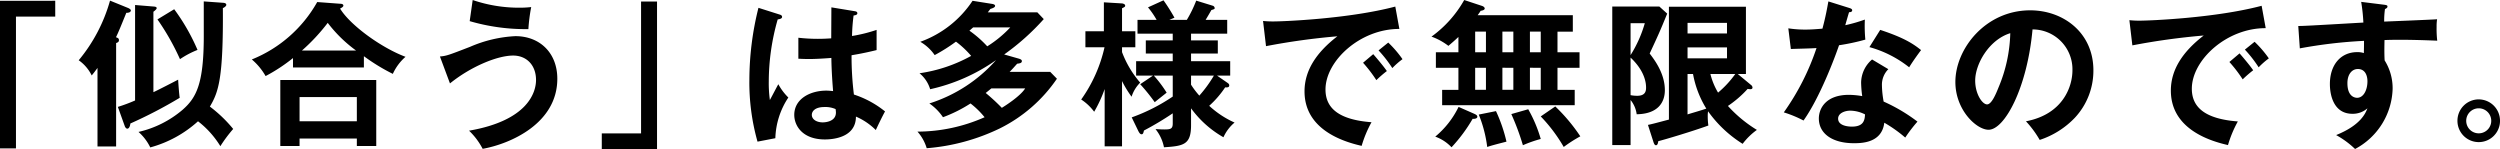
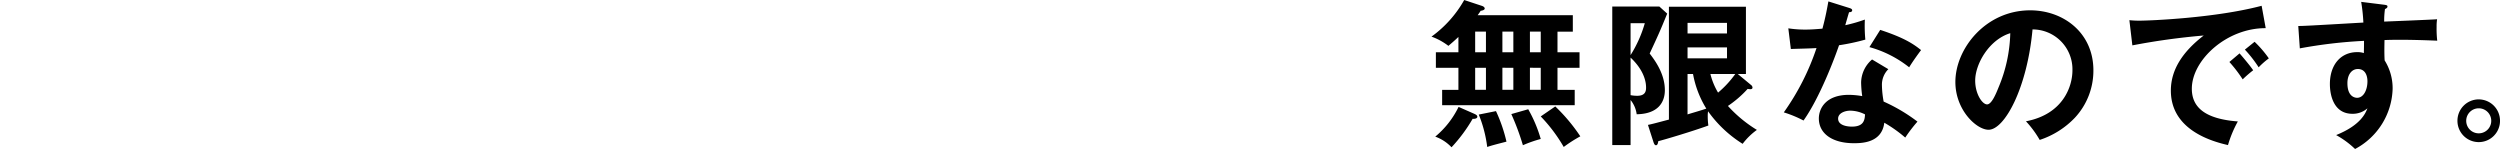
<svg xmlns="http://www.w3.org/2000/svg" width="510.23" height="30.441" viewBox="0 0 510.23 30.441">
  <g id="グループ_42595" data-name="グループ 42595" transform="translate(-2.843)">
-     <path id="パス_55707" data-name="パス 55707" d="M15.626-22.174V7.948h3.258v-26.9H26.9v-3.226Zm25.49,25.65c.1.224.287.447.479.447.479,0,.607-.767.639-1.054A93.06,93.06,0,0,0,52.3-2.37c-.128-.862-.256-2.683-.319-3.705-.735.383-4.248,2.2-5.047,2.555V-19.938c.319-.224.671-.543.671-.735s-.192-.287-.511-.319l-3.9-.319V-1.827a33.738,33.738,0,0,1-3.514,1.31ZM39.327-13.55c.415-.128.575-.287.575-.607,0-.383-.319-.479-.607-.575.479-.958,1.15-2.619,2.108-4.983.256,0,.926-.032.926-.511,0-.16-.287-.351-.479-.447l-3.769-1.533a32.845,32.845,0,0,1-6.389,12.17,8.183,8.183,0,0,1,2.651,3.1c.351-.415.671-.831,1.182-1.533V7.564h3.8Zm17.888-1.405c0,9.774-1.533,12.585-4.344,15.045a21.118,21.118,0,0,1-8.976,4.5,10.119,10.119,0,0,1,2.4,3.162,23.758,23.758,0,0,0,9.743-5.334A18.8,18.8,0,0,1,60.6,7.5a27.828,27.828,0,0,1,2.619-3.514A27.6,27.6,0,0,0,58.461-.581c1.789-3,2.747-5.814,2.651-20.092.415-.192.7-.447.7-.671,0-.287-.287-.383-.575-.415l-4.025-.287ZM47.76-18.373a49.163,49.163,0,0,1,4.6,8.113,18.192,18.192,0,0,1,3.578-1.885,41.168,41.168,0,0,0-4.759-8.305Zm42.132,7.507A39.378,39.378,0,0,0,95.8-7.257a10.236,10.236,0,0,1,2.587-3.482c-5.015-1.885-11.308-6.484-13.352-9.838.351-.192.671-.383.671-.607,0-.351-.447-.383-.639-.383l-4.7-.351A26.756,26.756,0,0,1,67.022-10.2,12.653,12.653,0,0,1,69.833-6.81a34.221,34.221,0,0,0,5.59-3.673v1.917h14.47Zm-12.649-1.15a38.97,38.97,0,0,0,5.271-5.654A27.837,27.837,0,0,0,88.3-12.017ZM88.455,5.935V7.469h3.961V-6.011H72.835V7.469h3.929V5.935ZM76.764,2.422V-2.53H88.455V2.422Zm34.722-20.443a40.769,40.769,0,0,0,11.979,1.629,35.43,35.43,0,0,1,.575-4.5,20.032,20.032,0,0,1-2.2.128,29.262,29.262,0,0,1-9.743-1.565ZM107.461-5.309c4.184-3.386,9.615-5.686,12.9-5.686,2.715,0,4.664,1.949,4.664,4.983,0,2.492-1.629,8.273-13.671,10.349a14.086,14.086,0,0,1,2.779,3.705c5.654-1.022,15.237-5.175,15.237-14.31,0-5.239-3.546-8.688-8.561-8.688a26.335,26.335,0,0,0-9.231,2.172c-4.472,1.725-4.791,1.853-6.165,1.98Zm42.26,13.416V-22.015h-3.258v26.9h-8.018V8.107Zm35.584-28.94c0,.735-.032,6.037-.032,6.325-.575.032-1.437.1-2.747.1a35.438,35.438,0,0,1-3.961-.224v4.28c.671.032,1.278.064,2.2.064.958,0,2.587-.064,4.536-.224.032,2.811.256,5.526.351,6.772a13.11,13.11,0,0,0-1.342-.1c-3.45,0-6.58,1.757-6.58,4.951,0,2.172,1.629,5.015,6.261,5.015,1.406,0,6.325-.287,6.325-4.664a13.054,13.054,0,0,1,4.057,2.747c.224-.511,1.405-2.971,1.885-3.8a19.914,19.914,0,0,0-6.357-3.45,63.444,63.444,0,0,1-.479-8.018c.926-.16,2.523-.415,5.111-1.054v-4.121a30.77,30.77,0,0,1-5.015,1.246,37.121,37.121,0,0,1,.319-4.184c.319-.032.767-.128.767-.447,0-.192-.1-.351-.447-.415ZM186.168-.07a5.738,5.738,0,0,1,.064.7c0,1.98-2.46,2.012-2.683,2.012-1.31,0-2.236-.639-2.236-1.533,0-.7.607-1.6,2.587-1.6A5.2,5.2,0,0,1,186.168-.07ZM170.42-20.737a60.643,60.643,0,0,0-1.853,14.694,44.41,44.41,0,0,0,1.661,12.617l3.641-.7a15.826,15.826,0,0,1,2.651-8.305,11.542,11.542,0,0,1-2.044-2.715c-.256.447-1.437,2.715-1.725,3.226a25.225,25.225,0,0,1-.224-3.769,46.1,46.1,0,0,1,1.821-12.681c.415-.064.894-.16.894-.511,0-.224-.128-.351-.383-.447Zm50.15,9.519a48.215,48.215,0,0,0,8.081-7.219l-1.31-1.374H217.216c.192-.224.383-.511.543-.7.511-.16.958-.319.958-.639,0-.224-.351-.351-.575-.383l-4.025-.639a21.487,21.487,0,0,1-10.669,8.369,9.072,9.072,0,0,1,2.939,2.715,35.985,35.985,0,0,0,4.344-2.747,18.92,18.92,0,0,1,3.1,2.907,30.7,30.7,0,0,1-10.541,3.546,6.648,6.648,0,0,1,2.172,3.258,37.268,37.268,0,0,0,13.448-5.941A30.4,30.4,0,0,1,205.3-1.22a10.515,10.515,0,0,1,2.779,2.811A28.678,28.678,0,0,0,213.7-1.22a17.257,17.257,0,0,1,2.875,2.811,34.007,34.007,0,0,1-13.7,2.939,8.921,8.921,0,0,1,1.885,3.386,41.694,41.694,0,0,0,14.885-4.025A30.494,30.494,0,0,0,231.335-6.267l-1.374-1.405h-8.273c.575-.575.926-.99,1.533-1.661.543-.064.958-.128.958-.543,0-.256-.287-.383-.575-.479Zm4.28,6.932c-1.022,1.661-4.44,3.769-4.759,3.961A40.174,40.174,0,0,0,216.8-3.36c.607-.479.862-.7,1.15-.926Zm-3.035-12.458a23.237,23.237,0,0,1-4.7,3.865,22.286,22.286,0,0,0-3.641-3.194c.192-.16.287-.256.767-.671Zm26.161,21.21c.128.224.319.607.639.607s.383-.351.479-.767A61.731,61.731,0,0,0,254.973.793V2.869c0,1.086-.447,1.214-1.629,1.214-.894,0-1.6-.064-1.885-.064a8.521,8.521,0,0,1,1.725,3.705c4.025-.256,5.526-.543,5.526-4.5V-.23a20.956,20.956,0,0,0,6.612,5.909,8.407,8.407,0,0,1,2.268-3,19,19,0,0,1-5.175-3.418,19.788,19.788,0,0,0,3.258-3.769c.383.032.831.032.831-.383,0-.287-.16-.383-.319-.511l-2.172-1.5H266.7V-9.844H258.71V-11.41h5.462v-2.683H258.71v-1.374h7.379v-2.811h-4.408c.415-.671.926-1.565,1.182-2.012.479-.128.671-.192.671-.383a.554.554,0,0,0-.351-.479l-3.418-1.054a24.883,24.883,0,0,1-1.917,3.929H254.27l1.054-.447a38.527,38.527,0,0,0-2.236-3.546l-3.162,1.437a17.417,17.417,0,0,1,1.757,2.555h-3.9v2.811h7.187v1.374h-5.494v2.683h5.494v1.565H247.5v2.939h3.45l-2.619,1.757A39.114,39.114,0,0,1,251.3-1.475c.319-.287,2.044-1.629,2.428-1.949a24.276,24.276,0,0,0-2.619-3.482h3.865v4.28A37.268,37.268,0,0,1,246.6,1.623ZM258.71-6.906h4.664A26.278,26.278,0,0,1,260.4-2.817a17.376,17.376,0,0,1-1.693-2.236ZM244.623-5.788a21.4,21.4,0,0,0,1.949,3.194,7.065,7.065,0,0,1,1.757-2.875,20.562,20.562,0,0,1-3.705-6.229v-.99h2.715v-3.258h-2.715v-4.7c.543-.256.639-.319.639-.543,0-.351-.575-.447-.639-.447l-3.705-.224v5.909h-3.769v3.258h3.9a29.525,29.525,0,0,1-4.759,10.669A10.28,10.28,0,0,1,238.937.473a26.718,26.718,0,0,0,2.14-4.632V7.532h3.546Zm49.192-3.737a28.492,28.492,0,0,1,2.715,3.546,24.009,24.009,0,0,1,2.14-1.853c-.735-1.086-2.332-2.939-2.779-3.45Zm3.162-2.523a25.463,25.463,0,0,1,2.811,3.61,15.992,15.992,0,0,1,2.076-1.821,22.335,22.335,0,0,0-2.907-3.386Zm3.418-8.944c-9.423,2.492-22.743,3.035-24.915,3.035a18.9,18.9,0,0,1-2.076-.1l.607,5.143a138.174,138.174,0,0,1,14.566-2.012c-4.28,3.29-6.708,6.964-6.708,11.244,0,7.251,6.8,10.03,11.659,11.116a23.514,23.514,0,0,1,2.012-4.823c-6.772-.511-9.391-2.939-9.391-6.676,0-5.846,7.091-12.394,15.077-12.362Z" transform="translate(-12.783 22.334)" />
    <path id="パス_55708" data-name="パス 55708" d="M5.806-3.869H2.484v3.13H29.54v-3.13H26.026v-4.5h4.5v-3.162h-4.5v-4.216h3.13v-3.354H9.735c.256-.351.415-.575.607-.894.415-.064.831-.192.831-.479,0-.192-.192-.415-.607-.543L6.988-22.2A23.306,23.306,0,0,1,.312-14.729a12.729,12.729,0,0,1,3.45,1.885c.639-.543,1.278-1.086,2.044-1.821v3.13h-4.6v3.162h4.6ZM17.018-15.752v4.216H14.782v-4.216Zm0,7.379v4.5H14.782v-4.5Zm-7.794,0h2.2v4.5h-2.2Zm0-7.379h2.2v4.216h-2.2Zm13.384,0v4.216H20.4v-4.216Zm0,7.379v4.5H20.4v-4.5ZM5.838-.387A18.165,18.165,0,0,1,1.079,5.682,8.474,8.474,0,0,1,4.4,7.854,31.828,31.828,0,0,0,8.713,2.04c.543.064.958-.128.958-.415s-.287-.447-.639-.607ZM9.959,1.178A25.986,25.986,0,0,1,11.684,7.79c.926-.319,2.076-.607,3.929-1.086A31.155,31.155,0,0,0,13.472.475Zm6.644-.1a49.784,49.784,0,0,1,2.364,6.357,25.824,25.824,0,0,1,3.641-1.278A27.74,27.74,0,0,0,20.053.092Zm6.005.479A32.042,32.042,0,0,1,27.3,7.79a28.038,28.038,0,0,1,3.386-2.172,36.058,36.058,0,0,0-5.111-6.1ZM62.824-7.1h1.661V-20.83H48.769V2.2c-2.3.607-3.45.926-4.28,1.086l1.15,3.578c.1.256.224.575.479.575.319,0,.415-.383.479-.831,1.182-.287,6.8-1.949,10.222-3.194a13.6,13.6,0,0,1-.128-1.853A6.9,6.9,0,0,1,56.755.507a24.736,24.736,0,0,0,7.059,6.644,13.55,13.55,0,0,1,2.907-2.843A26.708,26.708,0,0,1,60.811-.579a22.052,22.052,0,0,0,4.025-3.482A3.52,3.52,0,0,0,65.411-4c.16,0,.415-.064.415-.319A.679.679,0,0,0,65.6-4.8Zm-2.2-5.43v2.236H52.57v-2.236ZM52.57-7.1h1.118A20.339,20.339,0,0,0,56.4-.036c-1.629.543-2.715.831-3.833,1.182Zm0-8.273V-17.54h8.05v2.172Zm-5.75-5.494H37.206V7.407h3.737v-9.2a5.787,5.787,0,0,1,1.246,2.907c4.376-.064,5.75-2.46,5.75-4.919,0-3.386-2.076-6.133-3.1-7.475,1.693-3.641,2.108-4.536,3.578-8.145ZM62.313-7.1a20.866,20.866,0,0,1-3.514,3.8,14,14,0,0,1-1.565-3.8ZM43.85-17.476a25.163,25.163,0,0,1-2.907,6.516v-6.516Zm-2.907,7.027c3.162,2.971,3.162,5.59,3.162,6.165,0,.7-.192,1.629-1.789,1.629a7.152,7.152,0,0,1-1.374-.128Zm49.288.383a6.305,6.305,0,0,0-2.236,4.7,21.943,21.943,0,0,0,.224,2.779A16.612,16.612,0,0,0,85.5-2.847c-4.7,0-6.133,2.779-6.133,4.823,0,3.035,2.683,5.047,7.155,5.047,1.6,0,5.718-.064,6.2-4.184A27.6,27.6,0,0,1,97,5.874a30.756,30.756,0,0,1,2.492-3.258,34.618,34.618,0,0,0-6.9-4.089,19.673,19.673,0,0,1-.351-3.386,4.465,4.465,0,0,1,1.31-3.226ZM88.793,1.146c-.064,1.15-.256,2.492-2.683,2.492-.831,0-2.811-.192-2.811-1.629,0-1.15,1.437-1.629,2.46-1.629A6.8,6.8,0,0,1,88.793,1.146ZM73.652-12.206c1.629-.064,4.121-.1,5.239-.192A49.8,49.8,0,0,1,72.215.731,23.718,23.718,0,0,1,76.24,2.392c3.322-4.664,6.389-12.841,7.251-15.364a42.7,42.7,0,0,0,5.366-1.15,29.358,29.358,0,0,1-.1-4.089,30.679,30.679,0,0,1-3.993,1.15c.1-.383.639-2.236.767-2.651.192,0,.639-.032.639-.383,0-.224-.16-.351-.575-.479l-4.28-1.342c-.256,1.342-.511,2.939-1.214,5.558-1.821.16-2.683.192-3.514.192a22.113,22.113,0,0,1-3.45-.256Zm16.035-.383A22.719,22.719,0,0,1,97.8-8.469c.8-1.31,1.789-2.651,2.428-3.514-1.565-1.246-3.386-2.492-8.337-4.121ZM124.441,6.353a17.417,17.417,0,0,0,7.187-4.536A14.087,14.087,0,0,0,135.4-7.862c0-7.634-6.1-12.234-12.9-12.234-9.1,0-15.269,7.826-15.269,14.63,0,5.718,4.312,9.743,6.772,9.743,3.29,0,7.89-8.561,8.976-20.475a8.135,8.135,0,0,1,8.145,8.337c0,3.354-1.949,8.976-9.487,10.413A20.53,20.53,0,0,1,124.441,6.353Zm-6.005-21.785a30.263,30.263,0,0,1-2.4,11.084c-.511,1.278-1.405,3.45-2.332,3.45-.99,0-2.428-2.14-2.428-4.855C111.281-9.139,114.092-14.091,118.436-15.432Zm44.72,5.877a28.494,28.494,0,0,1,2.715,3.546,24.006,24.006,0,0,1,2.14-1.853c-.735-1.086-2.332-2.939-2.779-3.45Zm3.162-2.523a25.464,25.464,0,0,1,2.811,3.61,15.992,15.992,0,0,1,2.076-1.821,22.335,22.335,0,0,0-2.907-3.386Zm3.418-8.944c-9.423,2.492-22.743,3.035-24.915,3.035a18.905,18.905,0,0,1-2.076-.1l.607,5.143a138.173,138.173,0,0,1,14.566-2.012c-4.28,3.29-6.708,6.964-6.708,11.244,0,7.251,6.8,10.03,11.659,11.116a23.513,23.513,0,0,1,2.012-4.823c-6.772-.511-9.391-2.939-9.391-6.676,0-5.846,7.091-12.394,15.077-12.362Zm20.316-.8A35.328,35.328,0,0,1,190.5-17.6c-11.02.639-12.234.7-13.288.7l.319,4.568a97.54,97.54,0,0,1,13.1-1.533c0,.7,0,1.15-.032,2.492a4.119,4.119,0,0,0-1.342-.192c-3.386,0-5.59,2.587-5.59,6.516,0,2.14.7,6.069,4.6,6.069A4.491,4.491,0,0,0,191.329-.1c-.383.99-1.374,3.45-6.389,5.462a18.214,18.214,0,0,1,3.865,2.843,14.355,14.355,0,0,0,7.666-12.266,10.675,10.675,0,0,0-1.629-5.814c-.1-1.5-.032-3.61-.032-4.153,1.437-.064,4.7-.128,10.765.128a20.936,20.936,0,0,1-.128-2.811,9.11,9.11,0,0,1,.1-1.565c-.383.032-1.437.1-10.8.479a17.445,17.445,0,0,1,.16-2.555c.319-.16.511-.256.511-.543,0-.224-.224-.287-.735-.351Zm-.7,13.7c1.789,0,1.98,1.821,1.98,2.492,0,1.853-.831,3.386-2.108,3.386-.543,0-1.98-.319-1.98-2.971C187.241-7.159,188.263-8.117,189.349-8.117Zm24.692,6.2A4.356,4.356,0,0,0,209.7,2.456a4.344,4.344,0,1,0,8.688,0A4.356,4.356,0,0,0,214.041-1.92Zm0,1.821a2.555,2.555,0,1,1-2.555,2.555A2.556,2.556,0,0,1,214.041-.1Z" transform="translate(294.688 22.204)" />
  </g>
</svg>